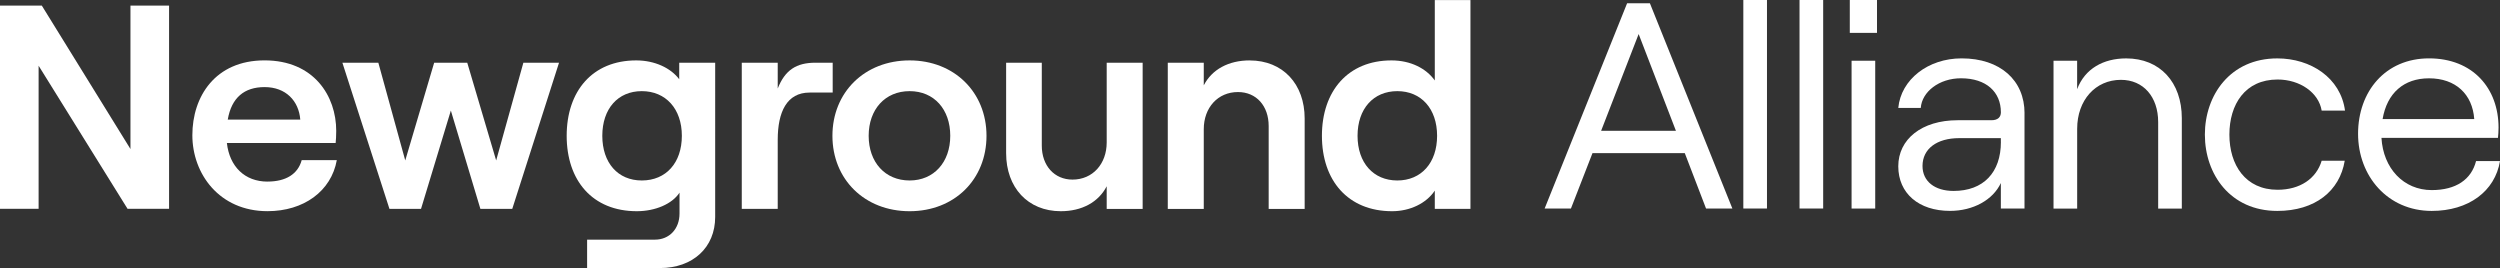
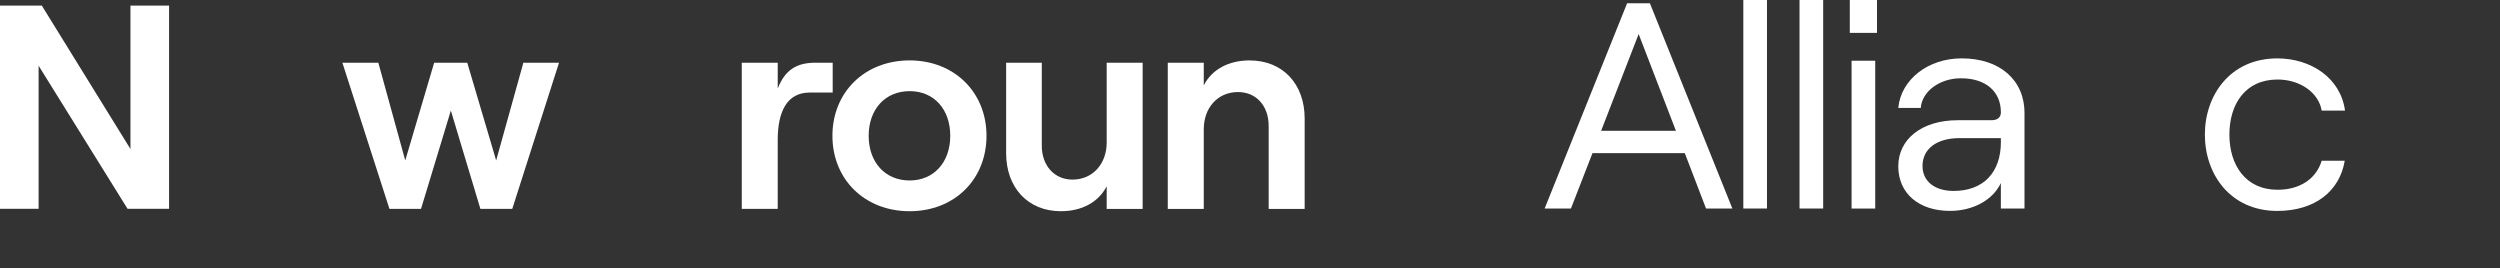
<svg xmlns="http://www.w3.org/2000/svg" id="Layer_2" data-name="Layer 2" viewBox="0 0 771.87 82.76">
  <rect x="0" y="0" width="771.87" height="82.76" fill="#333333" stroke="none" />
  <defs>
    <style>      .cls-1 {        fill: #fff;        stroke-width: 0px;      }    </style>
  </defs>
  <g id="Lager_1" data-name="Lager 1">
    <g>
-       <path class="cls-1" d="M442.98,24.83c-2.62-3.67-7.4-6.18-13.36-6.18-13.45,0-21.48,9.49-21.48,23.28s8.03,23.28,21.67,23.28c5.51,0,10.56-2.42,13.18-6.36v5.64h11.01V.03h-11.01v24.8ZM431.42,55.72c-7.4,0-12.28-5.46-12.28-13.79s4.88-13.79,12.28-13.79,12.28,5.46,12.28,13.79-4.88,13.79-12.28,13.79" />
      <polygon class="cls-1" points="153.19 49.54 144.26 19.36 134.05 19.36 125.12 49.54 116.81 19.36 105.71 19.36 120.24 64.49 129.99 64.49 139.2 34.14 148.32 64.49 158.16 64.49 172.6 19.36 161.59 19.36 153.19 49.54" />
      <polygon class="cls-1" points="40.28 1.73 40.28 46.01 12.91 1.73 0 1.73 0 64.47 11.92 64.47 11.92 20.29 39.38 64.47 52.2 64.47 52.2 1.73 40.28 1.73" />
      <g>
-         <path class="cls-1" d="M82.6,56.07c-7.04,0-11.74-4.66-12.55-11.91h33.58c.09-.9.18-2.24.18-3.76,0-10.74-6.86-21.76-22.12-21.76s-22.3,11.19-22.3,23.1,8.31,23.46,23.2,23.46c11.19,0,19.68-6.18,21.4-15.76h-10.84c-1.17,4.3-4.87,6.62-10.56,6.62M81.69,26.89c6.59,0,10.57,4.3,11.02,10.03h-22.39c1.17-6.81,5.15-10.03,11.37-10.03" />
-         <path class="cls-1" d="M209.71,24.47c-2.62-3.49-7.58-5.82-13.27-5.82-13.54,0-21.48,9.49-21.48,23.28s7.94,23.28,21.66,23.28c5.69,0,10.92-2.24,13.18-5.73v6.45c0,4.75-3.16,8.06-7.58,8.06h-20.95v8.77h22.48c10.2,0,17.06-6.36,17.06-15.76V19.36h-11.1v5.1ZM198.15,55.72c-7.4,0-12.19-5.46-12.19-13.79s4.79-13.79,12.19-13.79,12.37,5.46,12.37,13.79-4.88,13.79-12.37,13.79" />
        <path class="cls-1" d="M257.1,19.36h-5.33c-5.87,0-9.39,2.24-11.65,7.97v-7.97h-11.1v45.13h11.1v-21.31c0-8.6,2.8-14.6,9.84-14.6h7.13v-9.22Z" />
        <path class="cls-1" d="M280.84,18.65c-13.9,0-23.83,9.85-23.83,23.28s9.93,23.28,23.83,23.28,23.74-9.85,23.74-23.28-9.93-23.28-23.74-23.28M280.84,55.72c-7.58,0-12.64-5.64-12.64-13.79s5.06-13.79,12.64-13.79,12.55,5.64,12.55,13.79-5.05,13.79-12.55,13.79" />
        <path class="cls-1" d="M341.69,43.99c0,6.62-4.33,11.46-10.56,11.46-5.6,0-9.48-4.3-9.48-10.48v-25.61h-11.01v27.94c0,10.57,6.68,17.91,16.88,17.91,6.5,0,11.64-2.78,14.17-7.7v6.99h11.1V19.36h-11.1v24.62Z" />
        <path class="cls-1" d="M385.83,18.65c-6.5,0-11.64,2.78-14.17,7.7v-6.98h-11.11v45.13h11.11v-24.62c0-6.63,4.33-11.46,10.56-11.46,5.69,0,9.48,4.3,9.48,10.48v25.61h11.11v-27.94c0-10.56-6.68-17.91-16.97-17.91" />
-         <path class="cls-1" d="M735.62,36.77h28.3c-.55-7.69-5.75-12.59-13.97-12.59-7.76,0-12.96,4.53-14.33,12.59M771.87,49.72c-1.55,9.33-9.68,15.4-21.09,15.4-13.61,0-22.73-10.78-22.73-23.82s8.4-23.28,21.91-23.28,21.46,9.24,21.46,21.38c0,1-.09,2.53-.18,3.17h-35.97c.54,9.42,6.84,16.12,15.52,16.12,7.48,0,12.23-3.25,13.69-8.96h7.4Z" />
      </g>
      <rect class="cls-1" x="538.25" y="0" width="7.3" height="64.38" />
      <rect class="cls-1" x="555.6" y="0" width="7.3" height="64.38" />
      <path class="cls-1" d="M571.67,64.39h7.3V18.75h-7.3v45.64ZM571.12,10.15h8.4V0h-8.4v10.15Z" />
      <path class="cls-1" d="M505.93,10.51l11.51,29.88h-23.1l11.59-29.88ZM502.37,1l-25.47,63.39h8.12l6.66-17.12h28.49l6.57,17.12h8.13L509.4,1h-7.04Z" />
      <g>
-         <path class="cls-1" d="M634.01,18.75h7.3v8.79c2.38-6.34,8.12-9.51,15.15-9.51,10.41,0,17.17,7.34,17.17,18.48v27.89h-7.3v-26.71c0-7.79-4.57-13.04-11.5-13.04-7.85,0-13.51,6.25-13.51,15.13v24.63h-7.3V18.75Z" />
        <path class="cls-1" d="M617.76,43.83v-1.18h-12.87c-6.84,0-11.32,3.26-11.32,8.6,0,4.71,3.75,7.7,9.59,7.7,9.22,0,14.61-5.7,14.61-15.12M625.06,34.96v29.43h-7.3v-7.88c-2.46,5.25-8.58,8.6-15.7,8.6-9.67,0-15.97-5.43-15.97-13.77s7.21-14.22,18.35-14.22h10.41c2.01,0,2.92-.99,2.92-2.44,0-6.25-4.47-10.51-12.32-10.51-6.76,0-12.05,4.17-12.42,9.15h-6.94c.82-8.78,9.22-15.3,19.54-15.3,11.96,0,19.44,6.79,19.44,16.93" />
        <path class="cls-1" d="M680.75,41.57c0-12.22,7.85-23.54,22.36-23.54,10.32,0,19.54,5.98,20.91,16.12h-7.21c-.91-5.53-6.67-9.6-13.61-9.6-10.04,0-14.88,7.69-14.88,17.02s4.94,17.02,14.88,17.02c6.94,0,11.96-3.44,13.61-8.96h7.12c-1.55,9.33-9.13,15.49-20.82,15.49-14.51,0-22.36-11.32-22.36-23.54" />
      </g>
    </g>
  </g>
</svg>